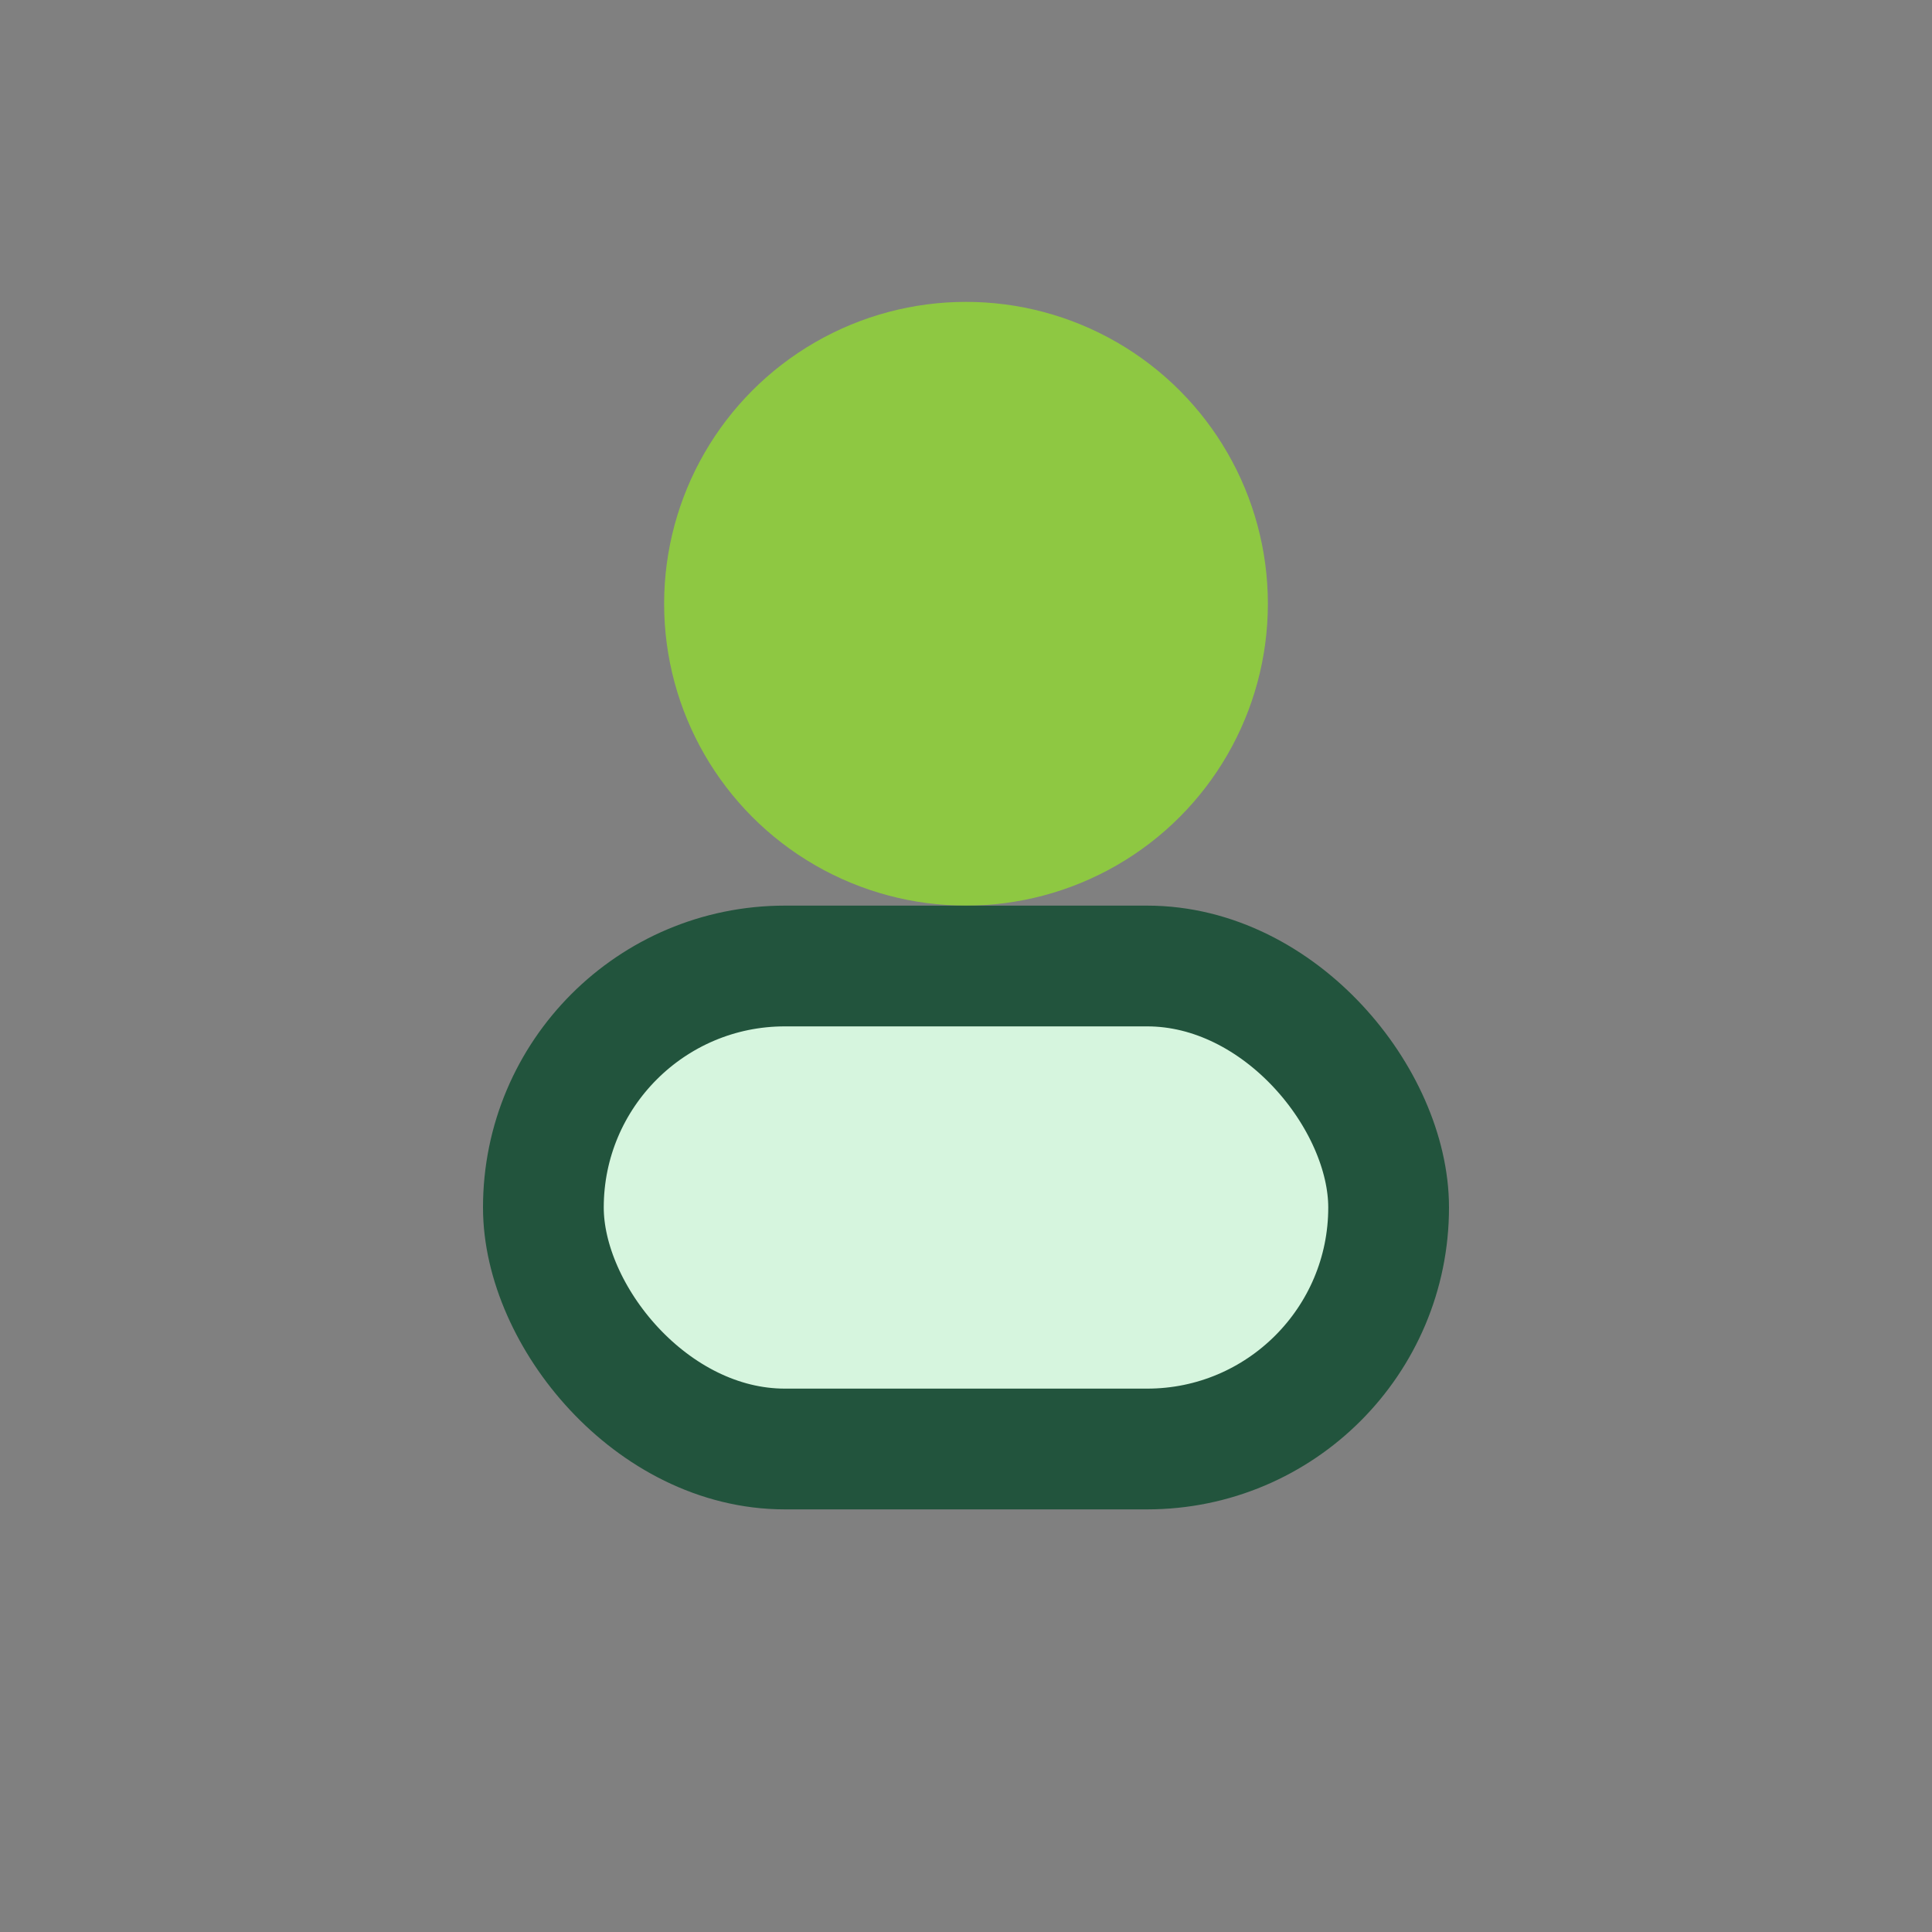
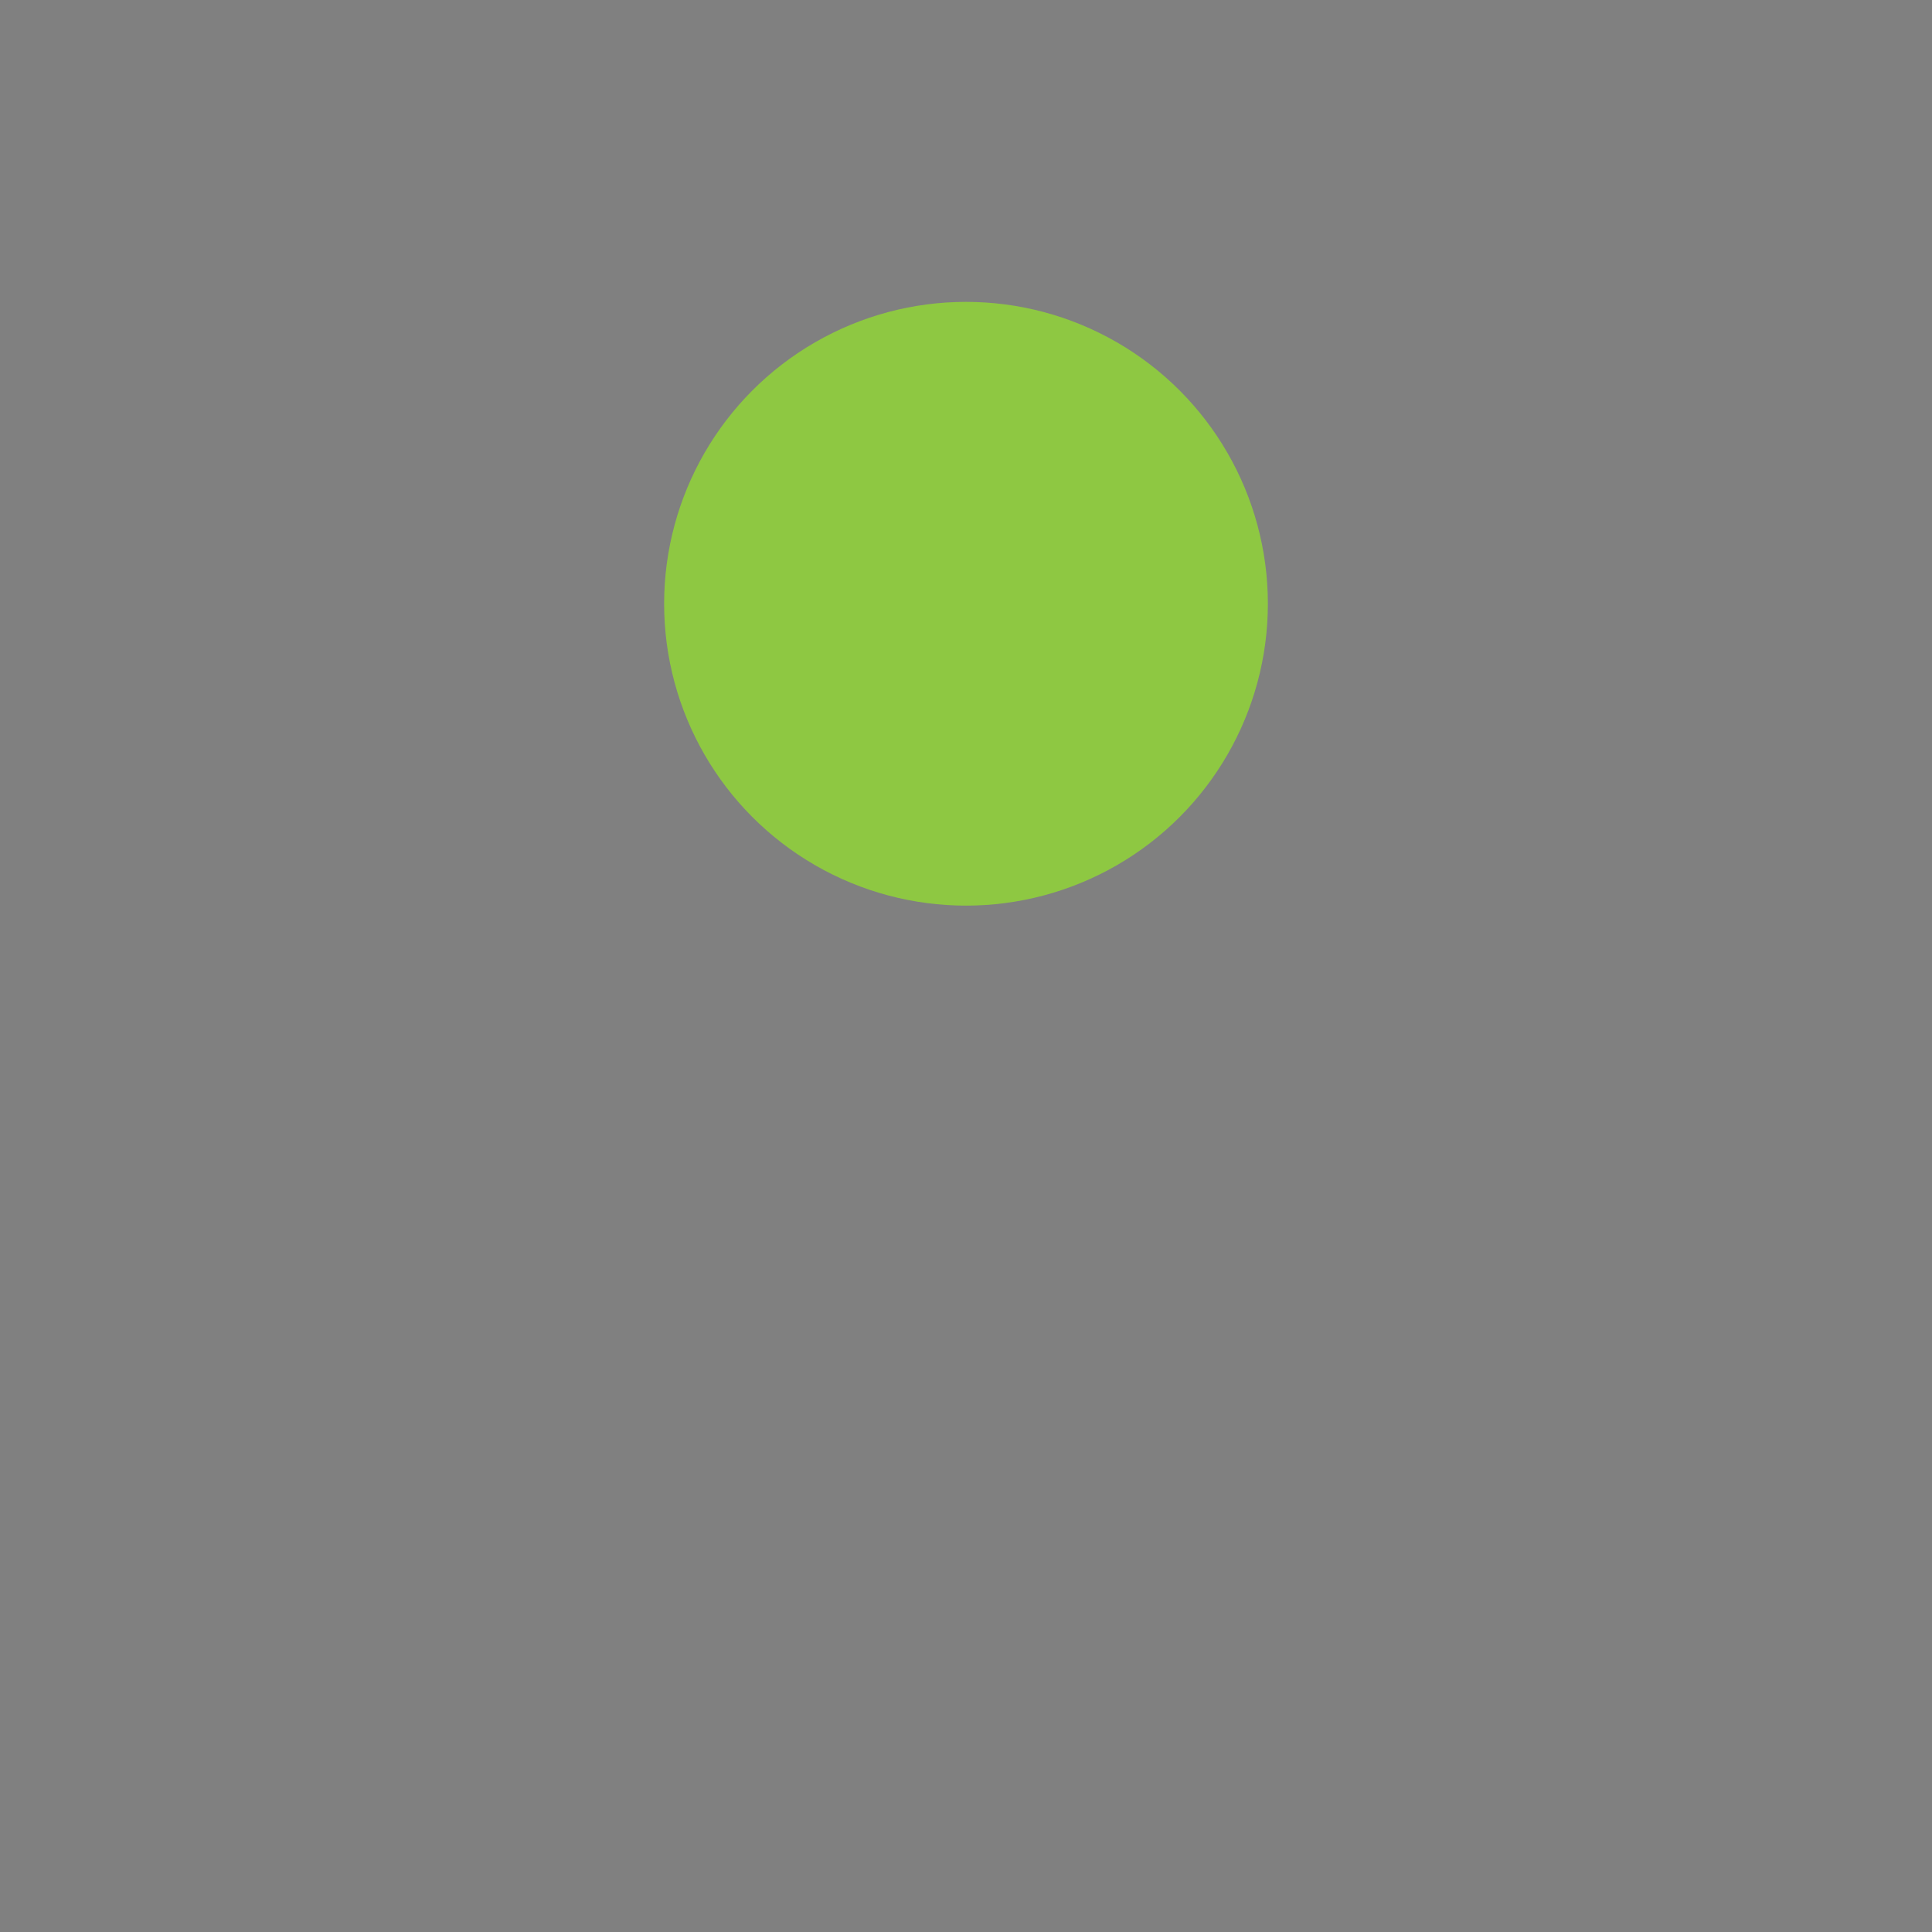
<svg xmlns="http://www.w3.org/2000/svg" width="32" height="32" viewBox="0 0 32 32">
  <rect x="0" y="0" width="32" height="32" fill="#808080" stroke="none" />
  <circle cx="16" cy="10" r="5" fill="#8EC842" />
-   <rect x="9" y="16" width="14" height="8" rx="4" fill="#D6F5DE" stroke="#22543D" stroke-width="2" />
</svg>